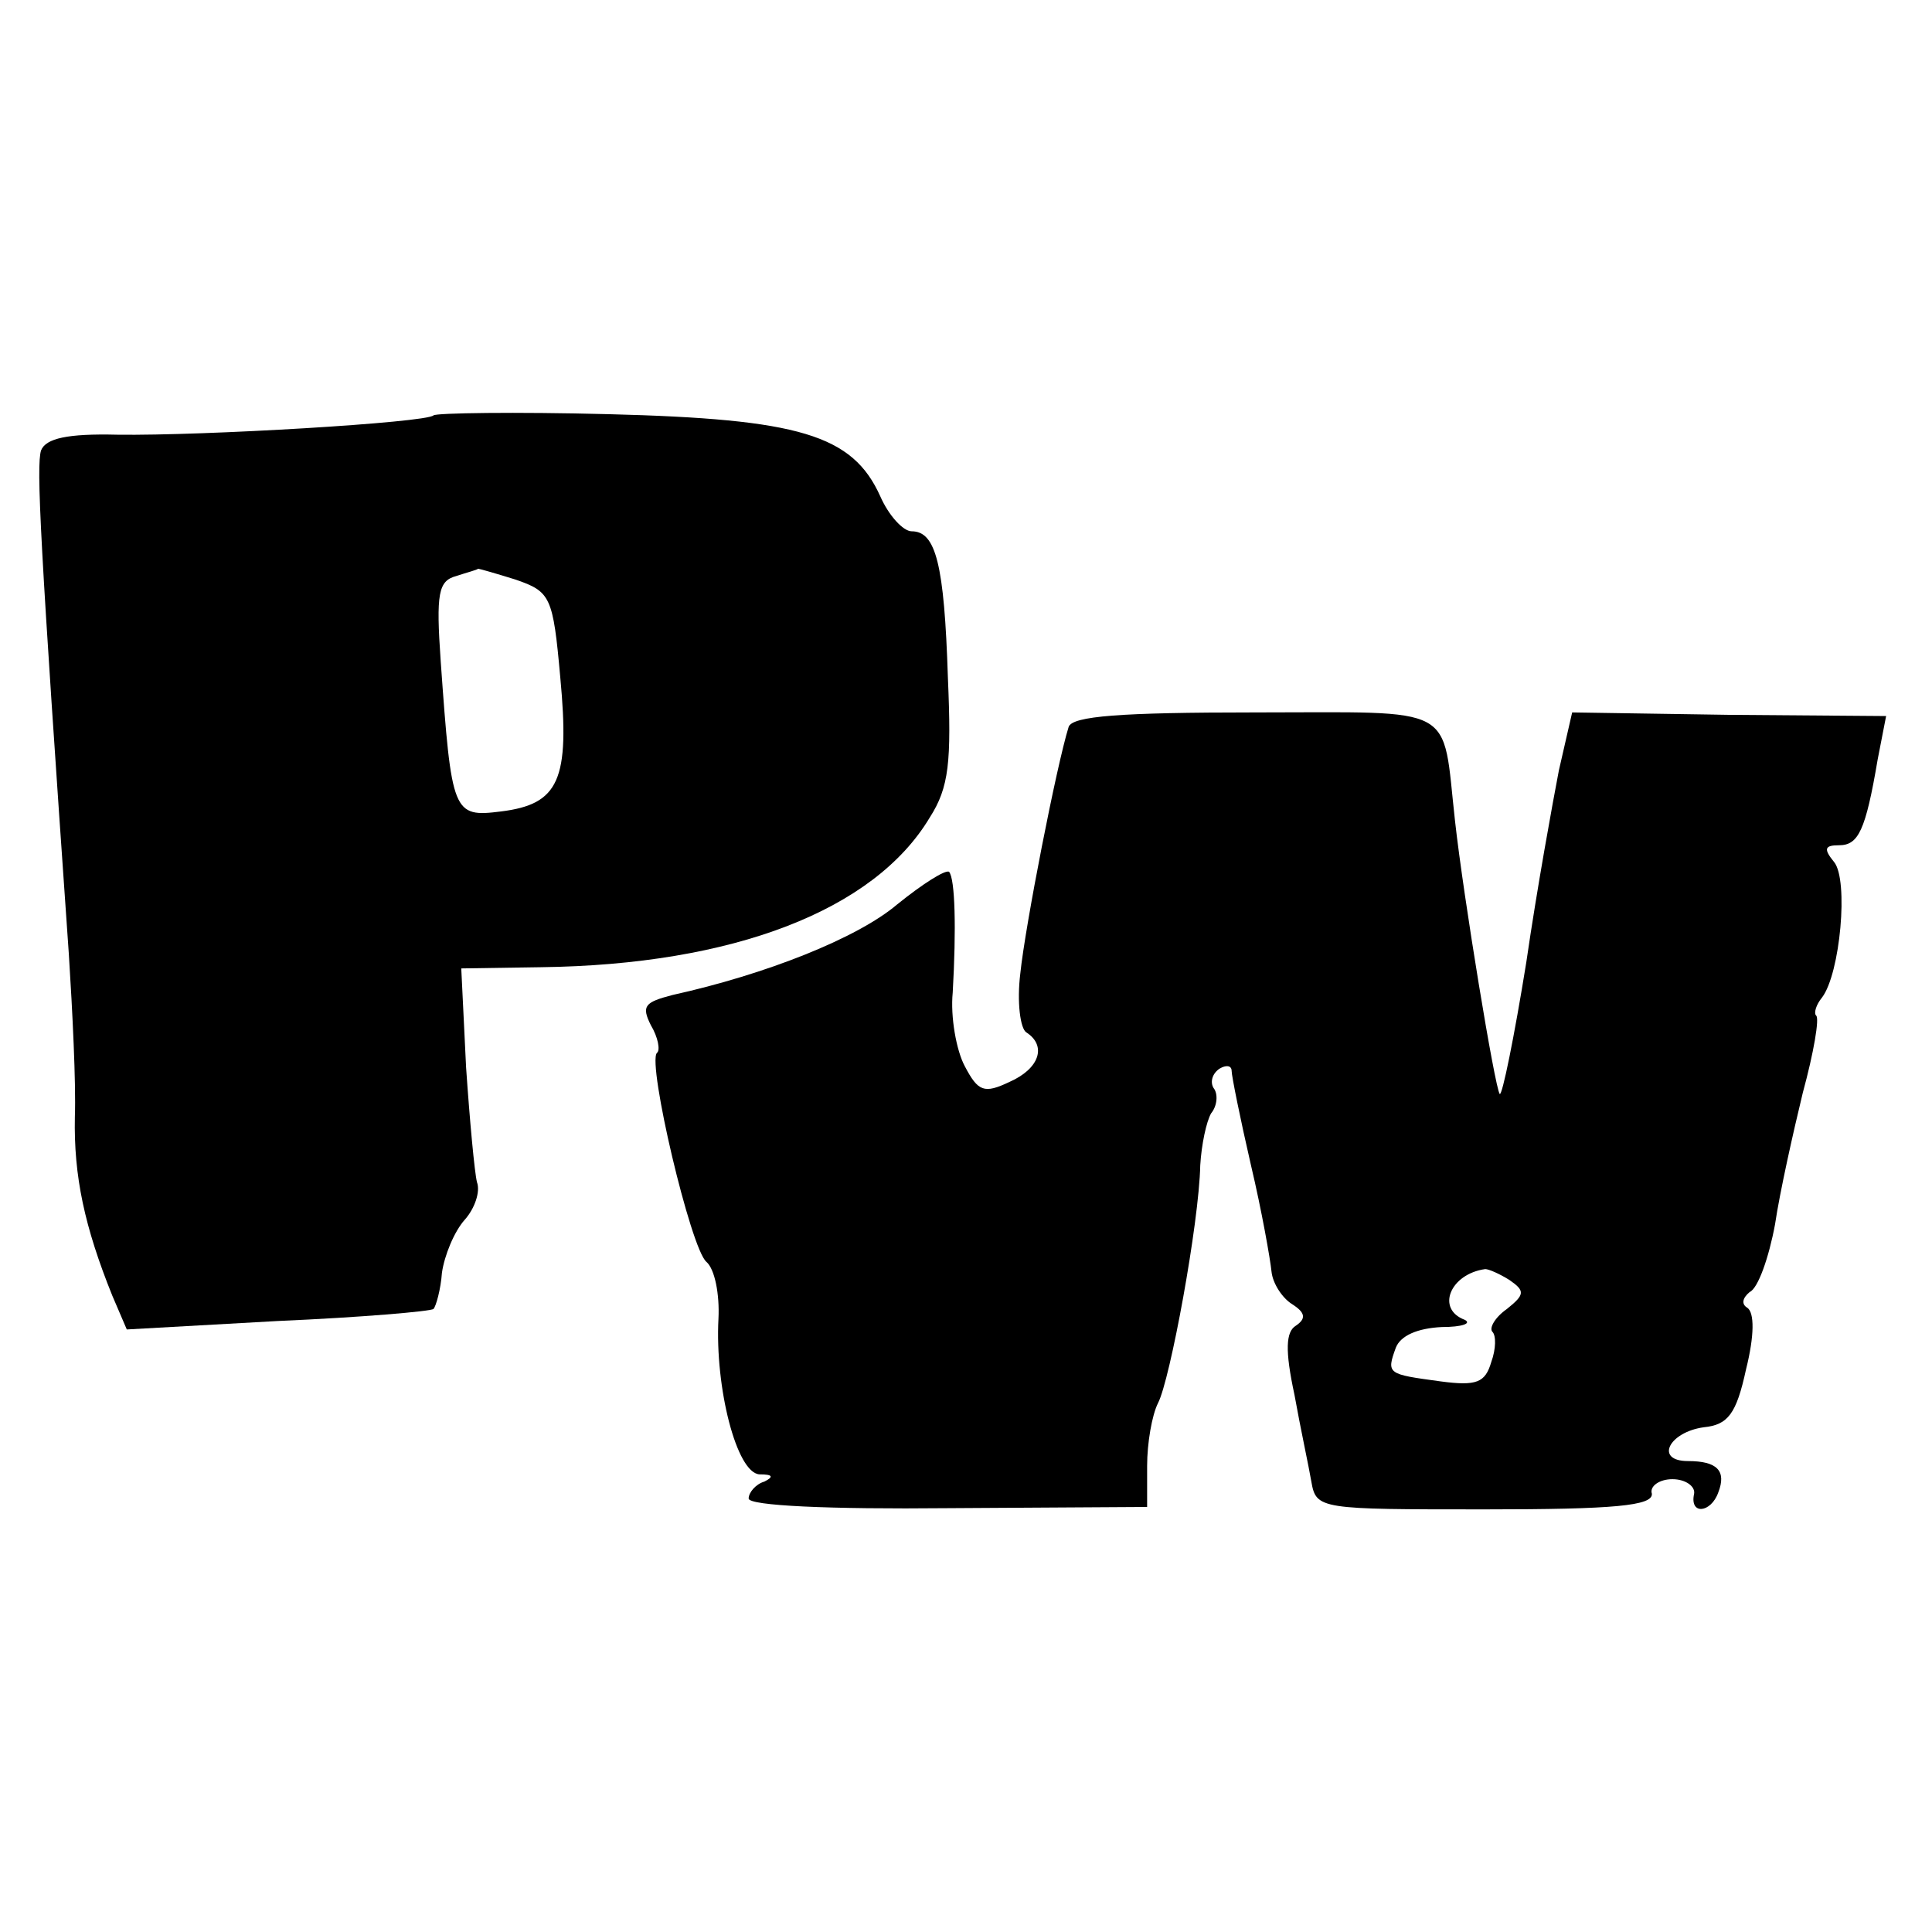
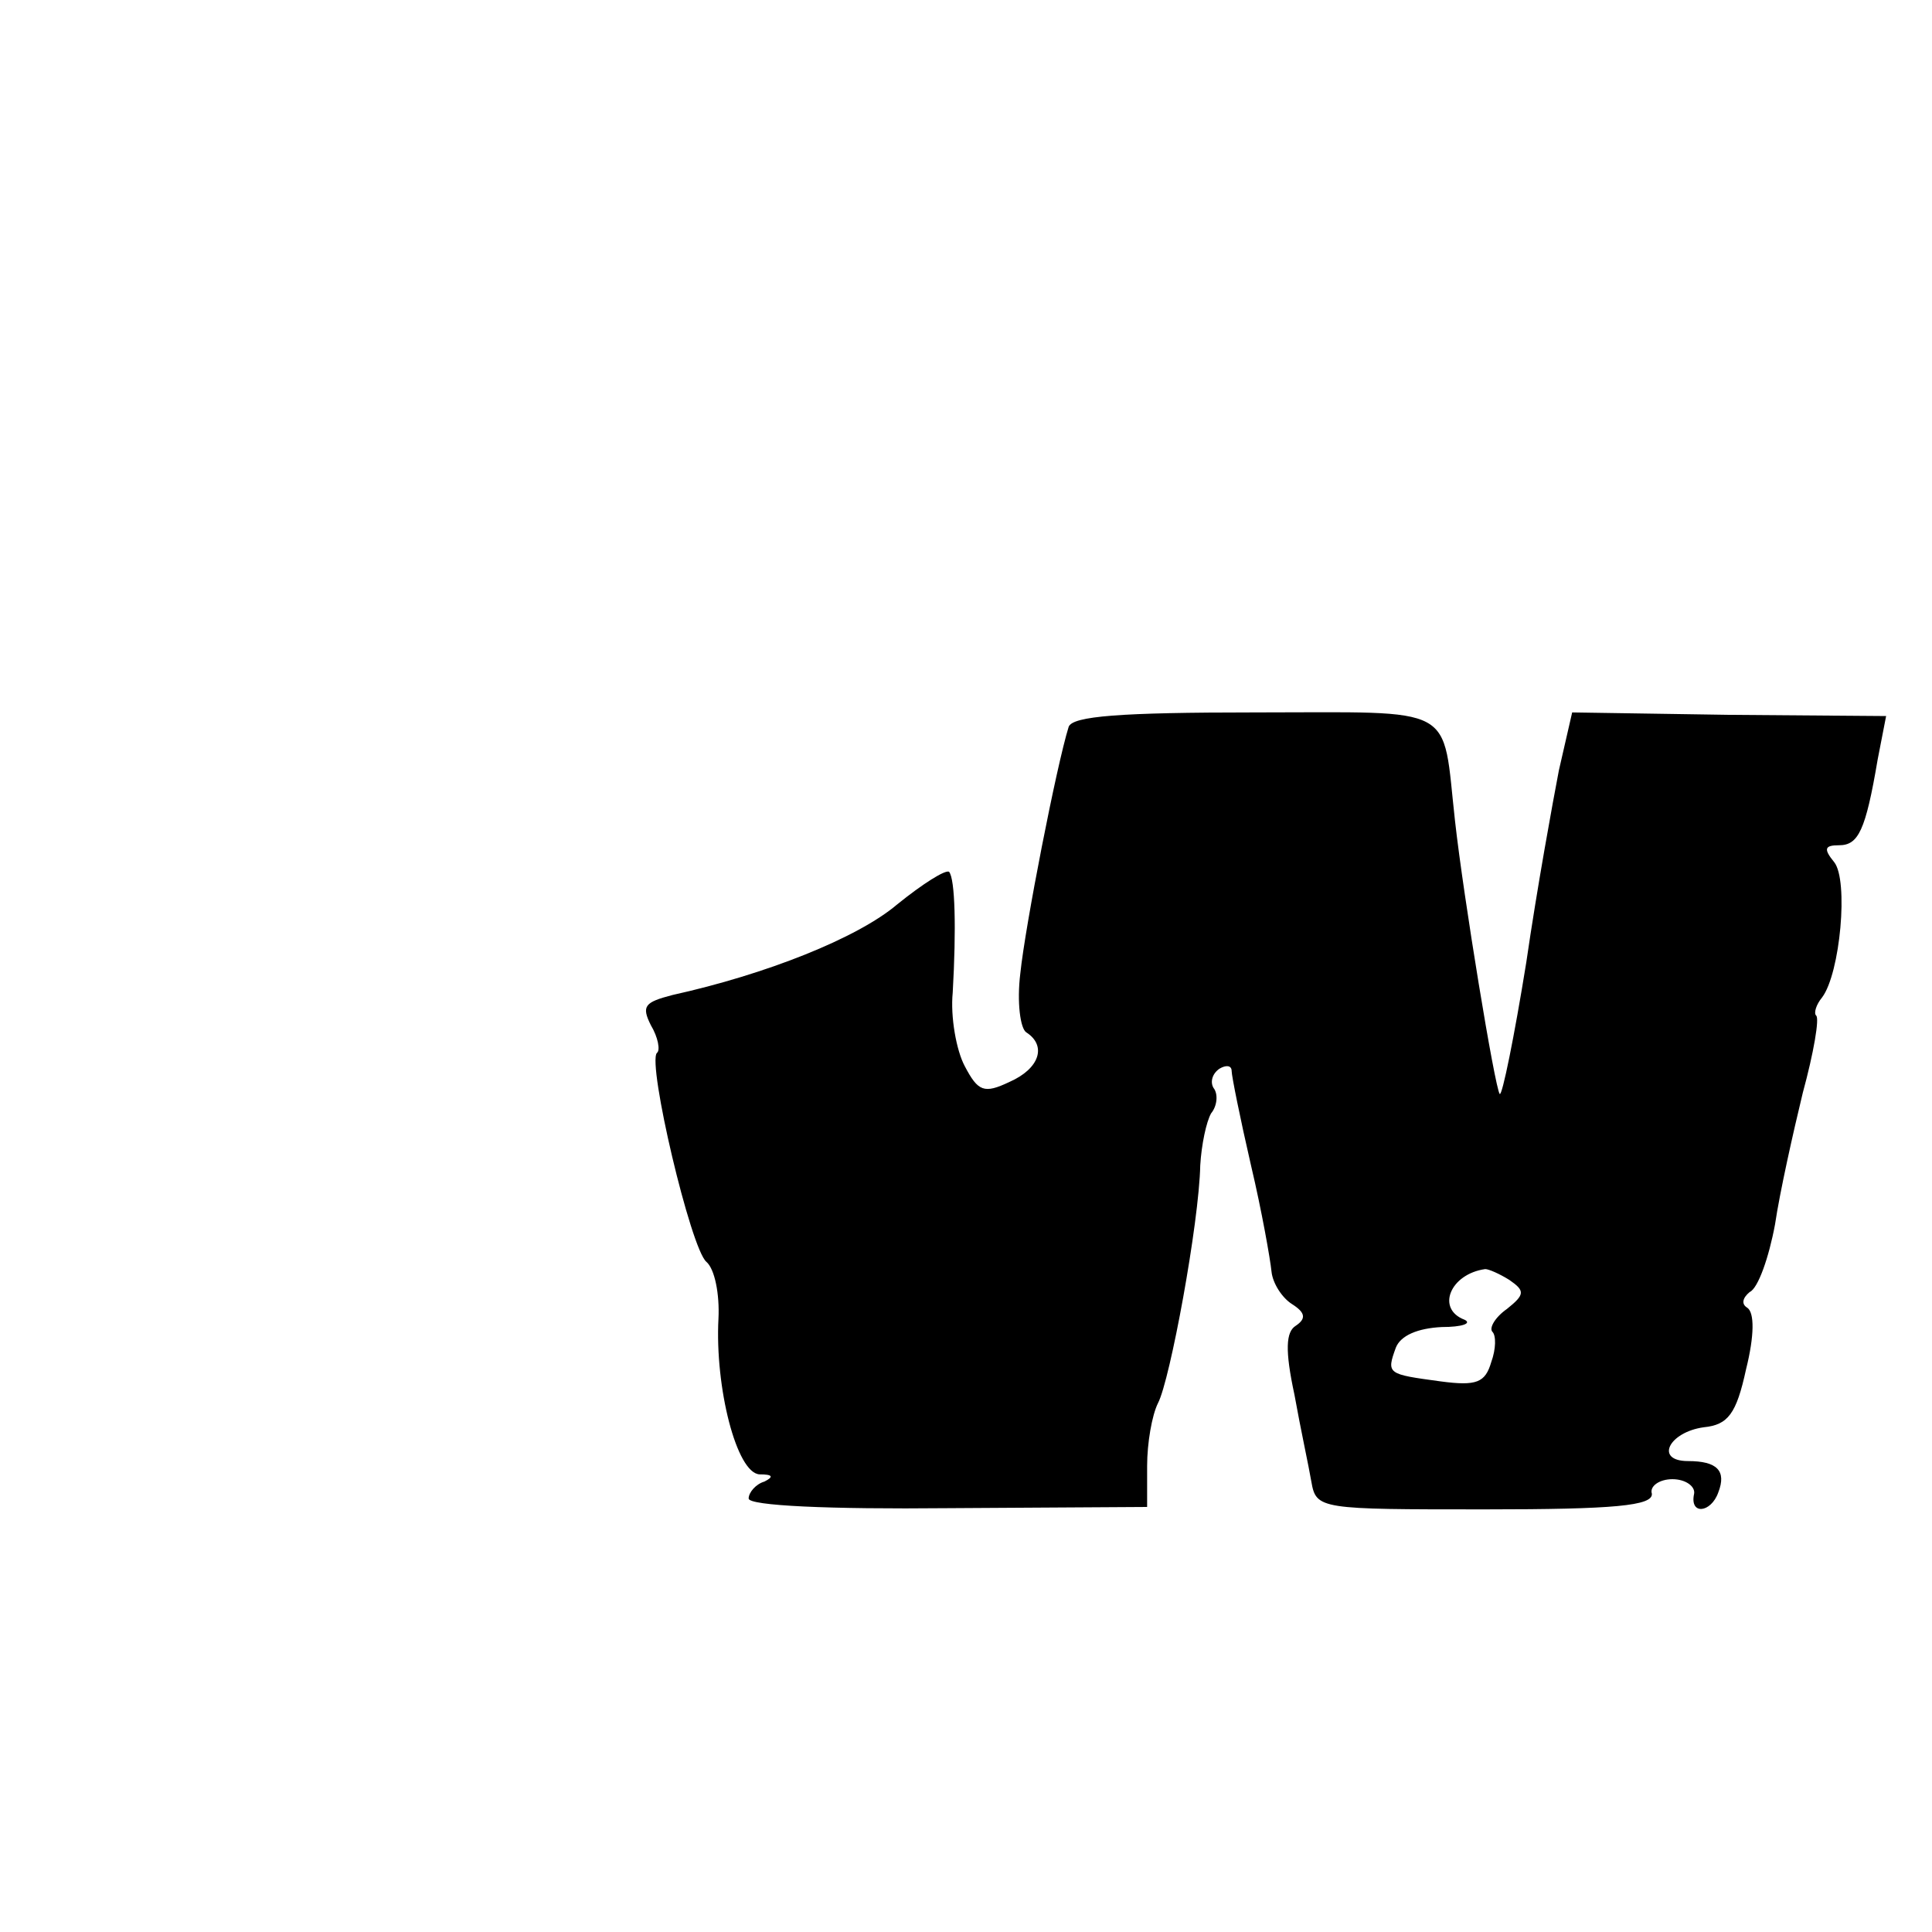
<svg xmlns="http://www.w3.org/2000/svg" version="1.0" width="160pt" height="160pt" viewBox="0 0 160 160" preserveAspectRatio="xMidYMid meet">
  <g transform="translate(0,160) scale(0.1,-0.1)" fill="#000000" stroke="none">
-     <path d="M359 1256 c-6 -6 -190 -17 -262 -16 -41 1 -59 -3 -63 -13 -4 -13 -1 -74 23 -417 3 -47 6 -107 5 -135 -1 -49 8 -91 31 -148 l12 -28 125 7 c69 3 127 8 129 10 2 2 6 16 7 30 2 14 10 34 19 44 8 9 13 23 10 31 -2 8 -6 51 -9 95 l-4 82 66 1 c159 2 276 47 322 124 16 25 18 46 15 116 -3 94 -10 121 -30 121 -7 0 -19 13 -26 29 -23 51 -67 64 -225 68 -77 2 -143 1 -145 -1z m68 -136 c29 -10 31 -14 37 -81 8 -85 -1 -105 -49 -111 -40 -5 -41 -2 -50 124 -4 57 -2 67 13 71 9 3 17 5 18 6 1 0 15 -4 31 -9z" />
    <path d="M885 998 c-10 -32 -36 -165 -40 -204 -3 -24 0 -46 5 -49 17 -11 11 -30 -14 -41 -21 -10 -26 -8 -37 13 -7 13 -12 41 -10 61 3 53 2 94 -3 100 -3 2 -22 -10 -43 -27 -33 -28 -109 -58 -186 -75 -23 -6 -26 -9 -18 -25 6 -10 8 -21 5 -23 -8 -9 28 -162 41 -173 7 -6 11 -27 10 -47 -3 -57 15 -128 34 -129 11 0 12 -2 4 -6 -7 -2 -13 -9 -13 -14 0 -6 67 -9 165 -8 l165 1 0 34 c0 19 4 42 9 52 10 19 34 149 35 197 1 17 5 36 9 43 5 6 6 16 2 21 -3 5 -1 12 5 16 5 3 10 3 10 -2 0 -4 7 -39 16 -78 9 -38 16 -78 17 -88 1 -10 9 -22 17 -27 11 -7 12 -12 3 -18 -8 -5 -9 -20 -1 -57 5 -28 12 -60 14 -72 4 -23 7 -23 144 -23 107 0 139 3 138 13 -2 6 6 12 17 12 11 0 19 -6 18 -12 -4 -18 14 -16 20 1 7 18 -1 26 -25 26 -28 0 -16 24 13 28 20 2 27 11 35 48 7 28 7 47 1 51 -5 3 -4 8 2 13 7 3 16 29 21 56 4 27 15 76 23 109 9 33 14 62 11 64 -2 2 0 9 5 15 15 20 22 97 10 112 -9 11 -8 14 4 14 16 0 22 12 32 71 l7 36 -130 1 -130 2 -11 -48 c-5 -26 -18 -97 -27 -159 -10 -62 -20 -111 -22 -109 -4 5 -30 163 -37 226 -11 98 4 90 -166 90 -111 0 -151 -3 -154 -12z m365 -458 c13 -9 13 -12 -2 -24 -10 -7 -15 -16 -12 -19 3 -3 3 -14 -1 -25 -5 -17 -12 -20 -42 -16 -44 6 -45 6 -37 28 4 10 18 16 38 17 17 0 25 3 19 6 -24 9 -12 38 17 42 3 0 12 -4 20 -9z" />
  </g>
</svg>